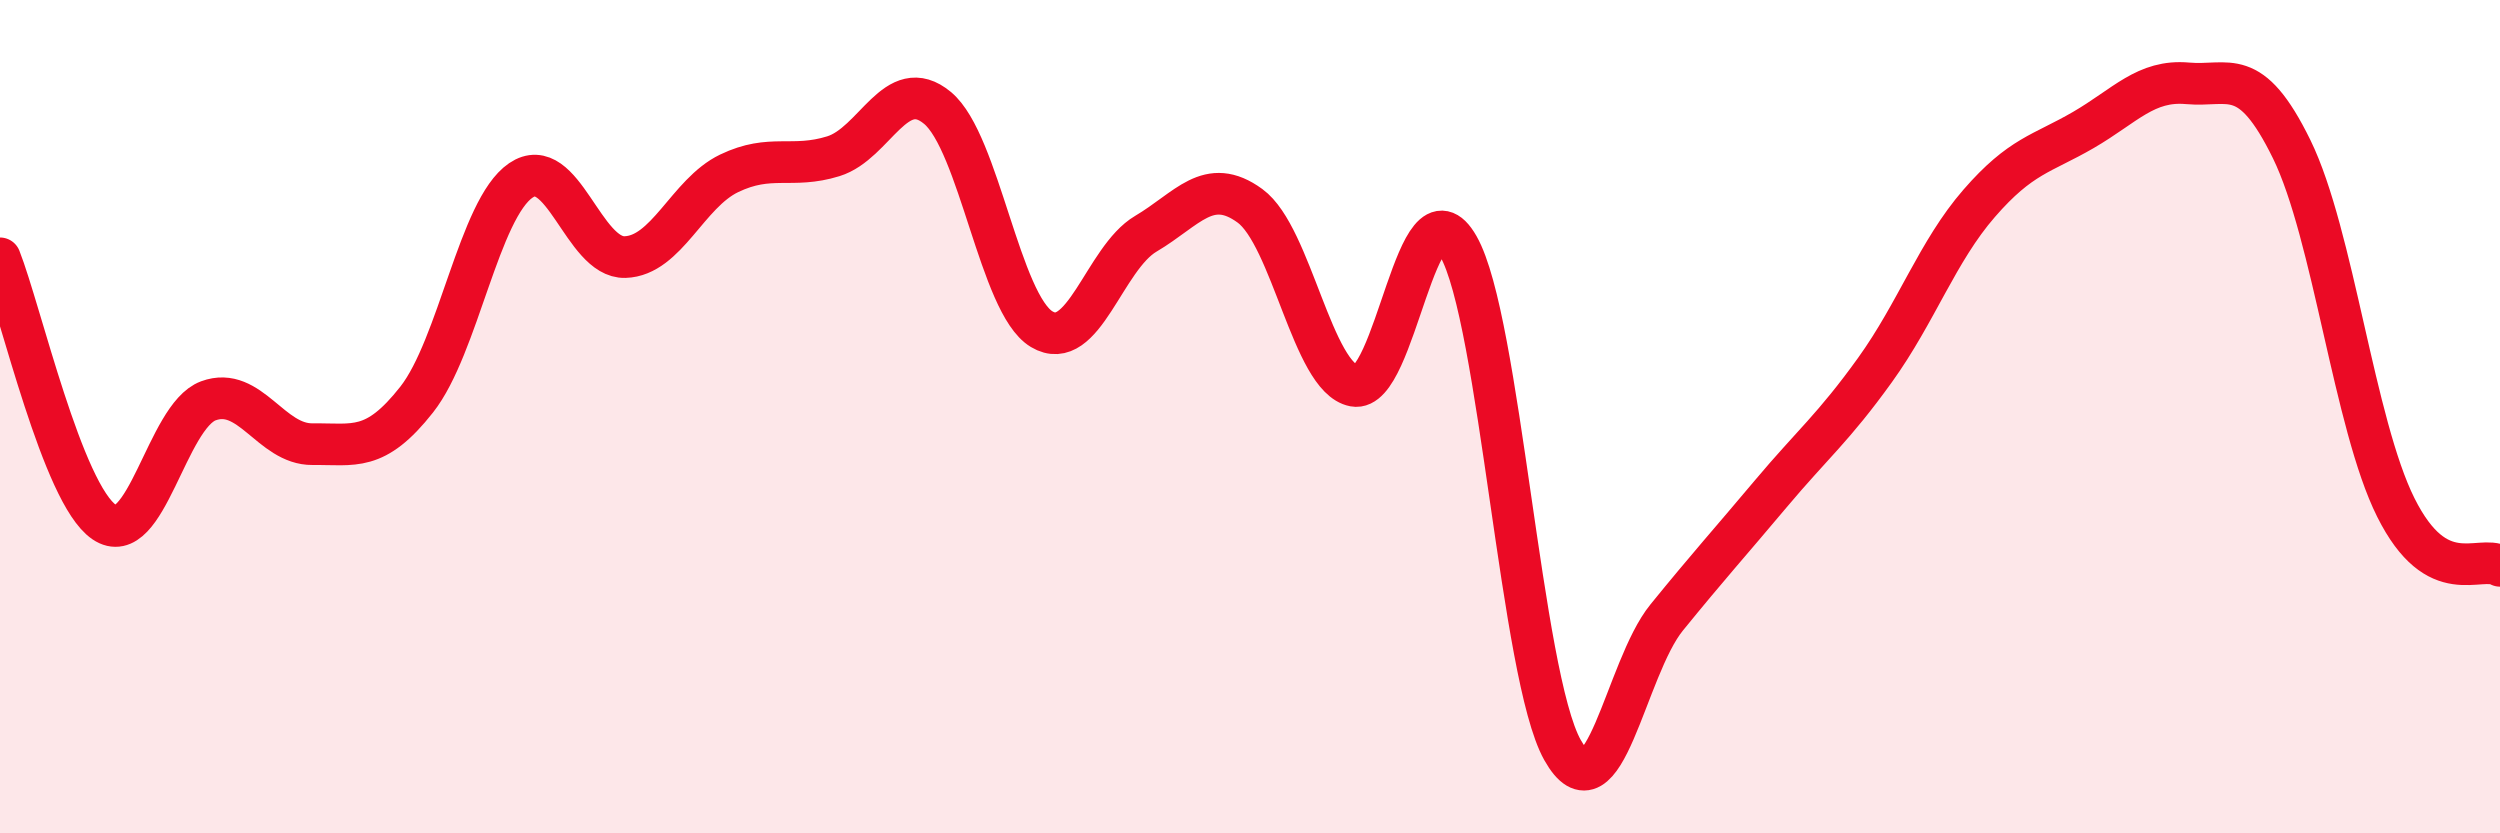
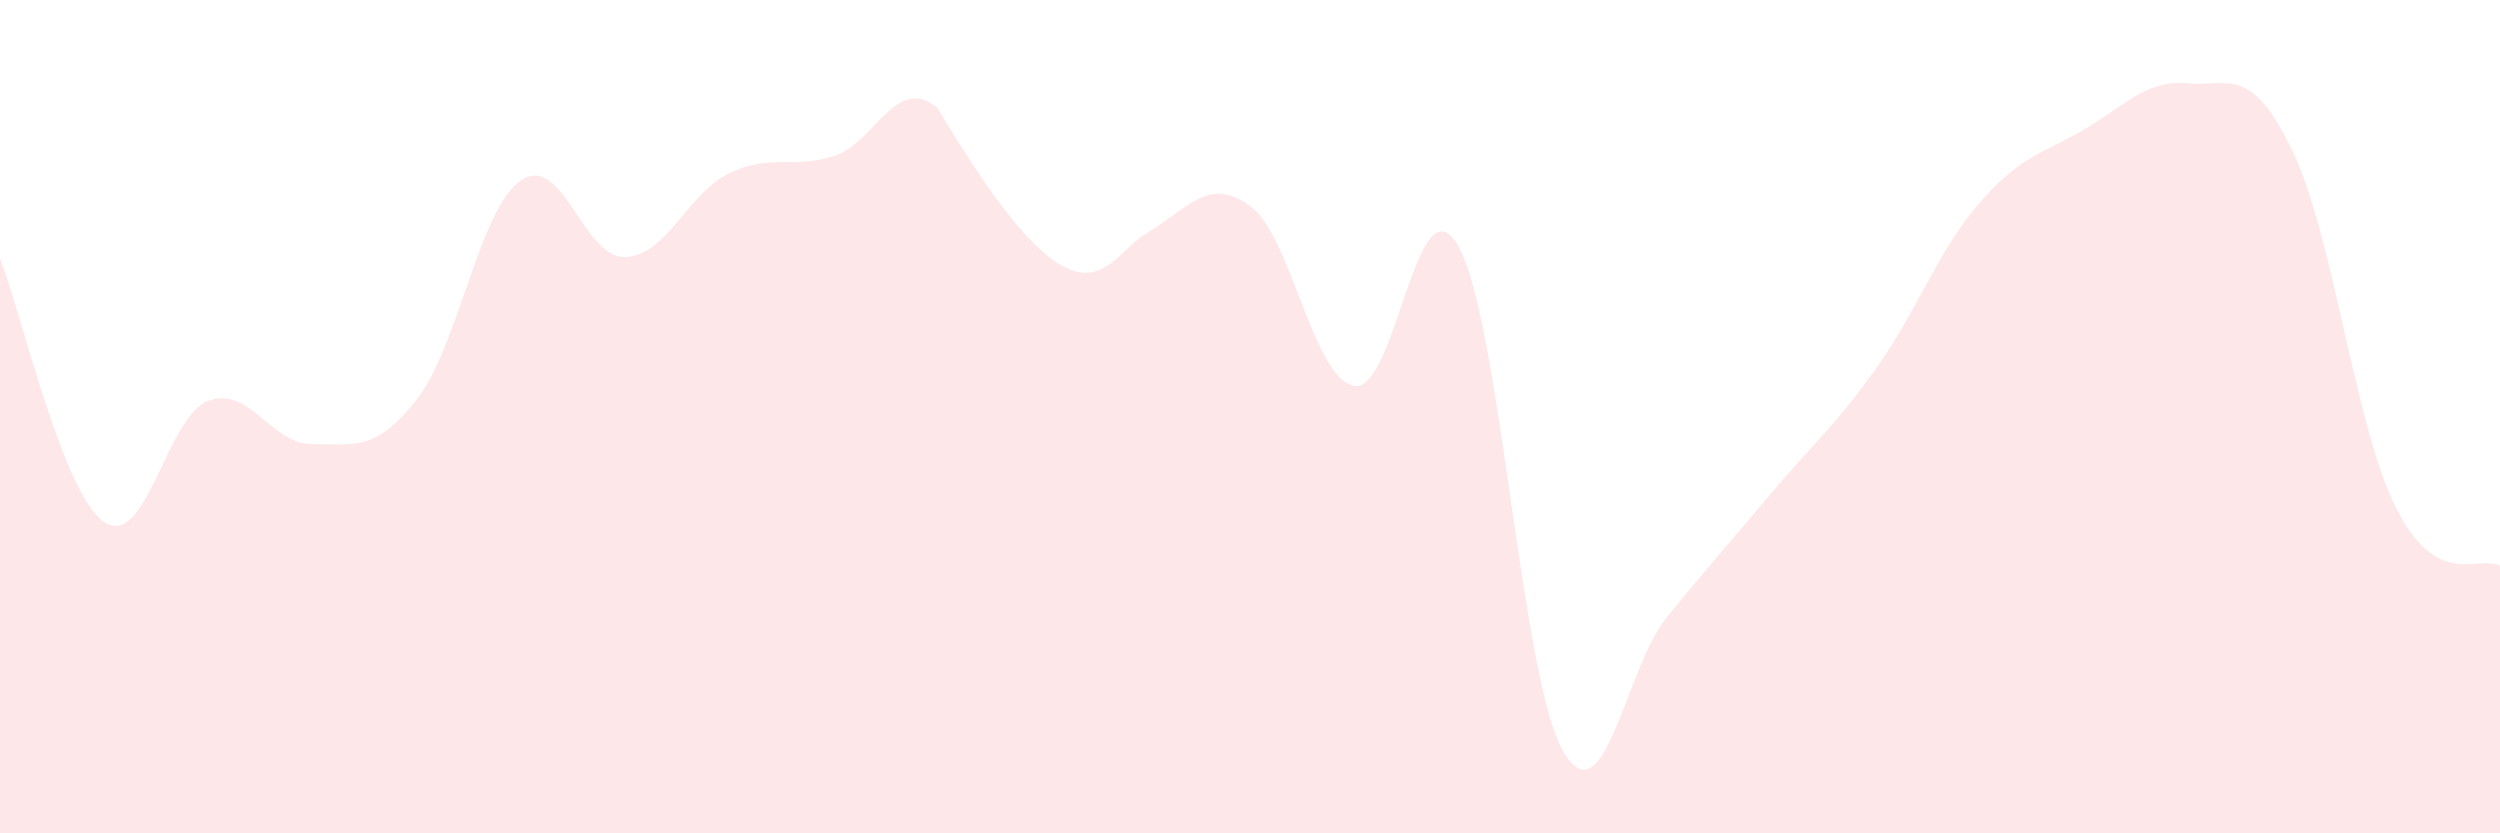
<svg xmlns="http://www.w3.org/2000/svg" width="60" height="20" viewBox="0 0 60 20">
-   <path d="M 0,6.2 C 0.5,7.47 1.5,11.85 2.5,12.53 C 3.5,13.21 4,9.99 5,9.62 C 6,9.25 6.5,10.67 7.5,10.66 C 8.5,10.65 9,10.86 10,9.59 C 11,8.32 11.5,5.01 12.5,4.33 C 13.5,3.65 14,6.2 15,6.17 C 16,6.14 16.5,4.64 17.5,4.16 C 18.5,3.68 19,4.06 20,3.75 C 21,3.44 21.5,1.76 22.5,2.59 C 23.5,3.42 24,7.3 25,7.9 C 26,8.5 26.5,6.2 27.5,5.61 C 28.5,5.02 29,4.21 30,4.94 C 31,5.67 31.5,9.07 32.5,9.26 C 33.5,9.45 34,4.16 35,5.91 C 36,7.66 36.5,16.22 37.5,18 C 38.5,19.78 39,16.05 40,14.82 C 41,13.59 41.5,13.04 42.5,11.85 C 43.5,10.66 44,10.27 45,8.88 C 46,7.49 46.5,6.03 47.5,4.88 C 48.5,3.73 49,3.7 50,3.12 C 51,2.54 51.5,1.91 52.5,2 C 53.5,2.09 54,1.54 55,3.58 C 56,5.62 56.5,10.18 57.5,12.18 C 58.5,14.18 59.5,13.3 60,13.58L60 20L0 20Z" fill="#EB0A25" opacity="0.1" stroke-linecap="round" stroke-linejoin="round" />
-   <path d="M 0,6.2 C 0.5,7.47 1.5,11.85 2.5,12.53 C 3.5,13.21 4,9.99 5,9.62 C 6,9.25 6.5,10.67 7.5,10.66 C 8.5,10.65 9,10.86 10,9.59 C 11,8.32 11.5,5.01 12.5,4.33 C 13.5,3.65 14,6.2 15,6.17 C 16,6.14 16.5,4.64 17.5,4.16 C 18.5,3.68 19,4.06 20,3.75 C 21,3.44 21.5,1.76 22.5,2.59 C 23.5,3.42 24,7.3 25,7.9 C 26,8.5 26.5,6.2 27.5,5.61 C 28.5,5.02 29,4.21 30,4.94 C 31,5.67 31.5,9.07 32.5,9.26 C 33.5,9.45 34,4.16 35,5.91 C 36,7.66 36.5,16.22 37.5,18 C 38.5,19.78 39,16.05 40,14.82 C 41,13.59 41.5,13.04 42.5,11.85 C 43.5,10.66 44,10.27 45,8.88 C 46,7.49 46.5,6.03 47.5,4.88 C 48.5,3.73 49,3.7 50,3.12 C 51,2.54 51.5,1.91 52.5,2 C 53.5,2.09 54,1.54 55,3.58 C 56,5.62 56.5,10.18 57.5,12.18 C 58.5,14.18 59.5,13.3 60,13.58" stroke="#EB0A25" stroke-width="1" fill="none" stroke-linecap="round" stroke-linejoin="round" />
+   <path d="M 0,6.2 C 0.5,7.47 1.5,11.85 2.5,12.53 C 3.5,13.21 4,9.99 5,9.62 C 6,9.25 6.5,10.67 7.5,10.66 C 8.5,10.65 9,10.86 10,9.59 C 11,8.32 11.5,5.01 12.5,4.33 C 13.5,3.65 14,6.2 15,6.17 C 16,6.14 16.5,4.64 17.5,4.16 C 18.5,3.68 19,4.06 20,3.75 C 21,3.44 21.5,1.76 22.5,2.59 C 26,8.5 26.5,6.2 27.5,5.61 C 28.5,5.02 29,4.21 30,4.94 C 31,5.67 31.5,9.07 32.5,9.26 C 33.5,9.45 34,4.16 35,5.91 C 36,7.66 36.5,16.22 37.5,18 C 38.5,19.78 39,16.05 40,14.82 C 41,13.59 41.5,13.04 42.5,11.85 C 43.5,10.66 44,10.27 45,8.88 C 46,7.49 46.5,6.03 47.5,4.88 C 48.5,3.73 49,3.7 50,3.12 C 51,2.54 51.5,1.91 52.5,2 C 53.5,2.09 54,1.54 55,3.58 C 56,5.62 56.5,10.18 57.5,12.18 C 58.5,14.18 59.5,13.3 60,13.58L60 20L0 20Z" fill="#EB0A25" opacity="0.1" stroke-linecap="round" stroke-linejoin="round" />
</svg>